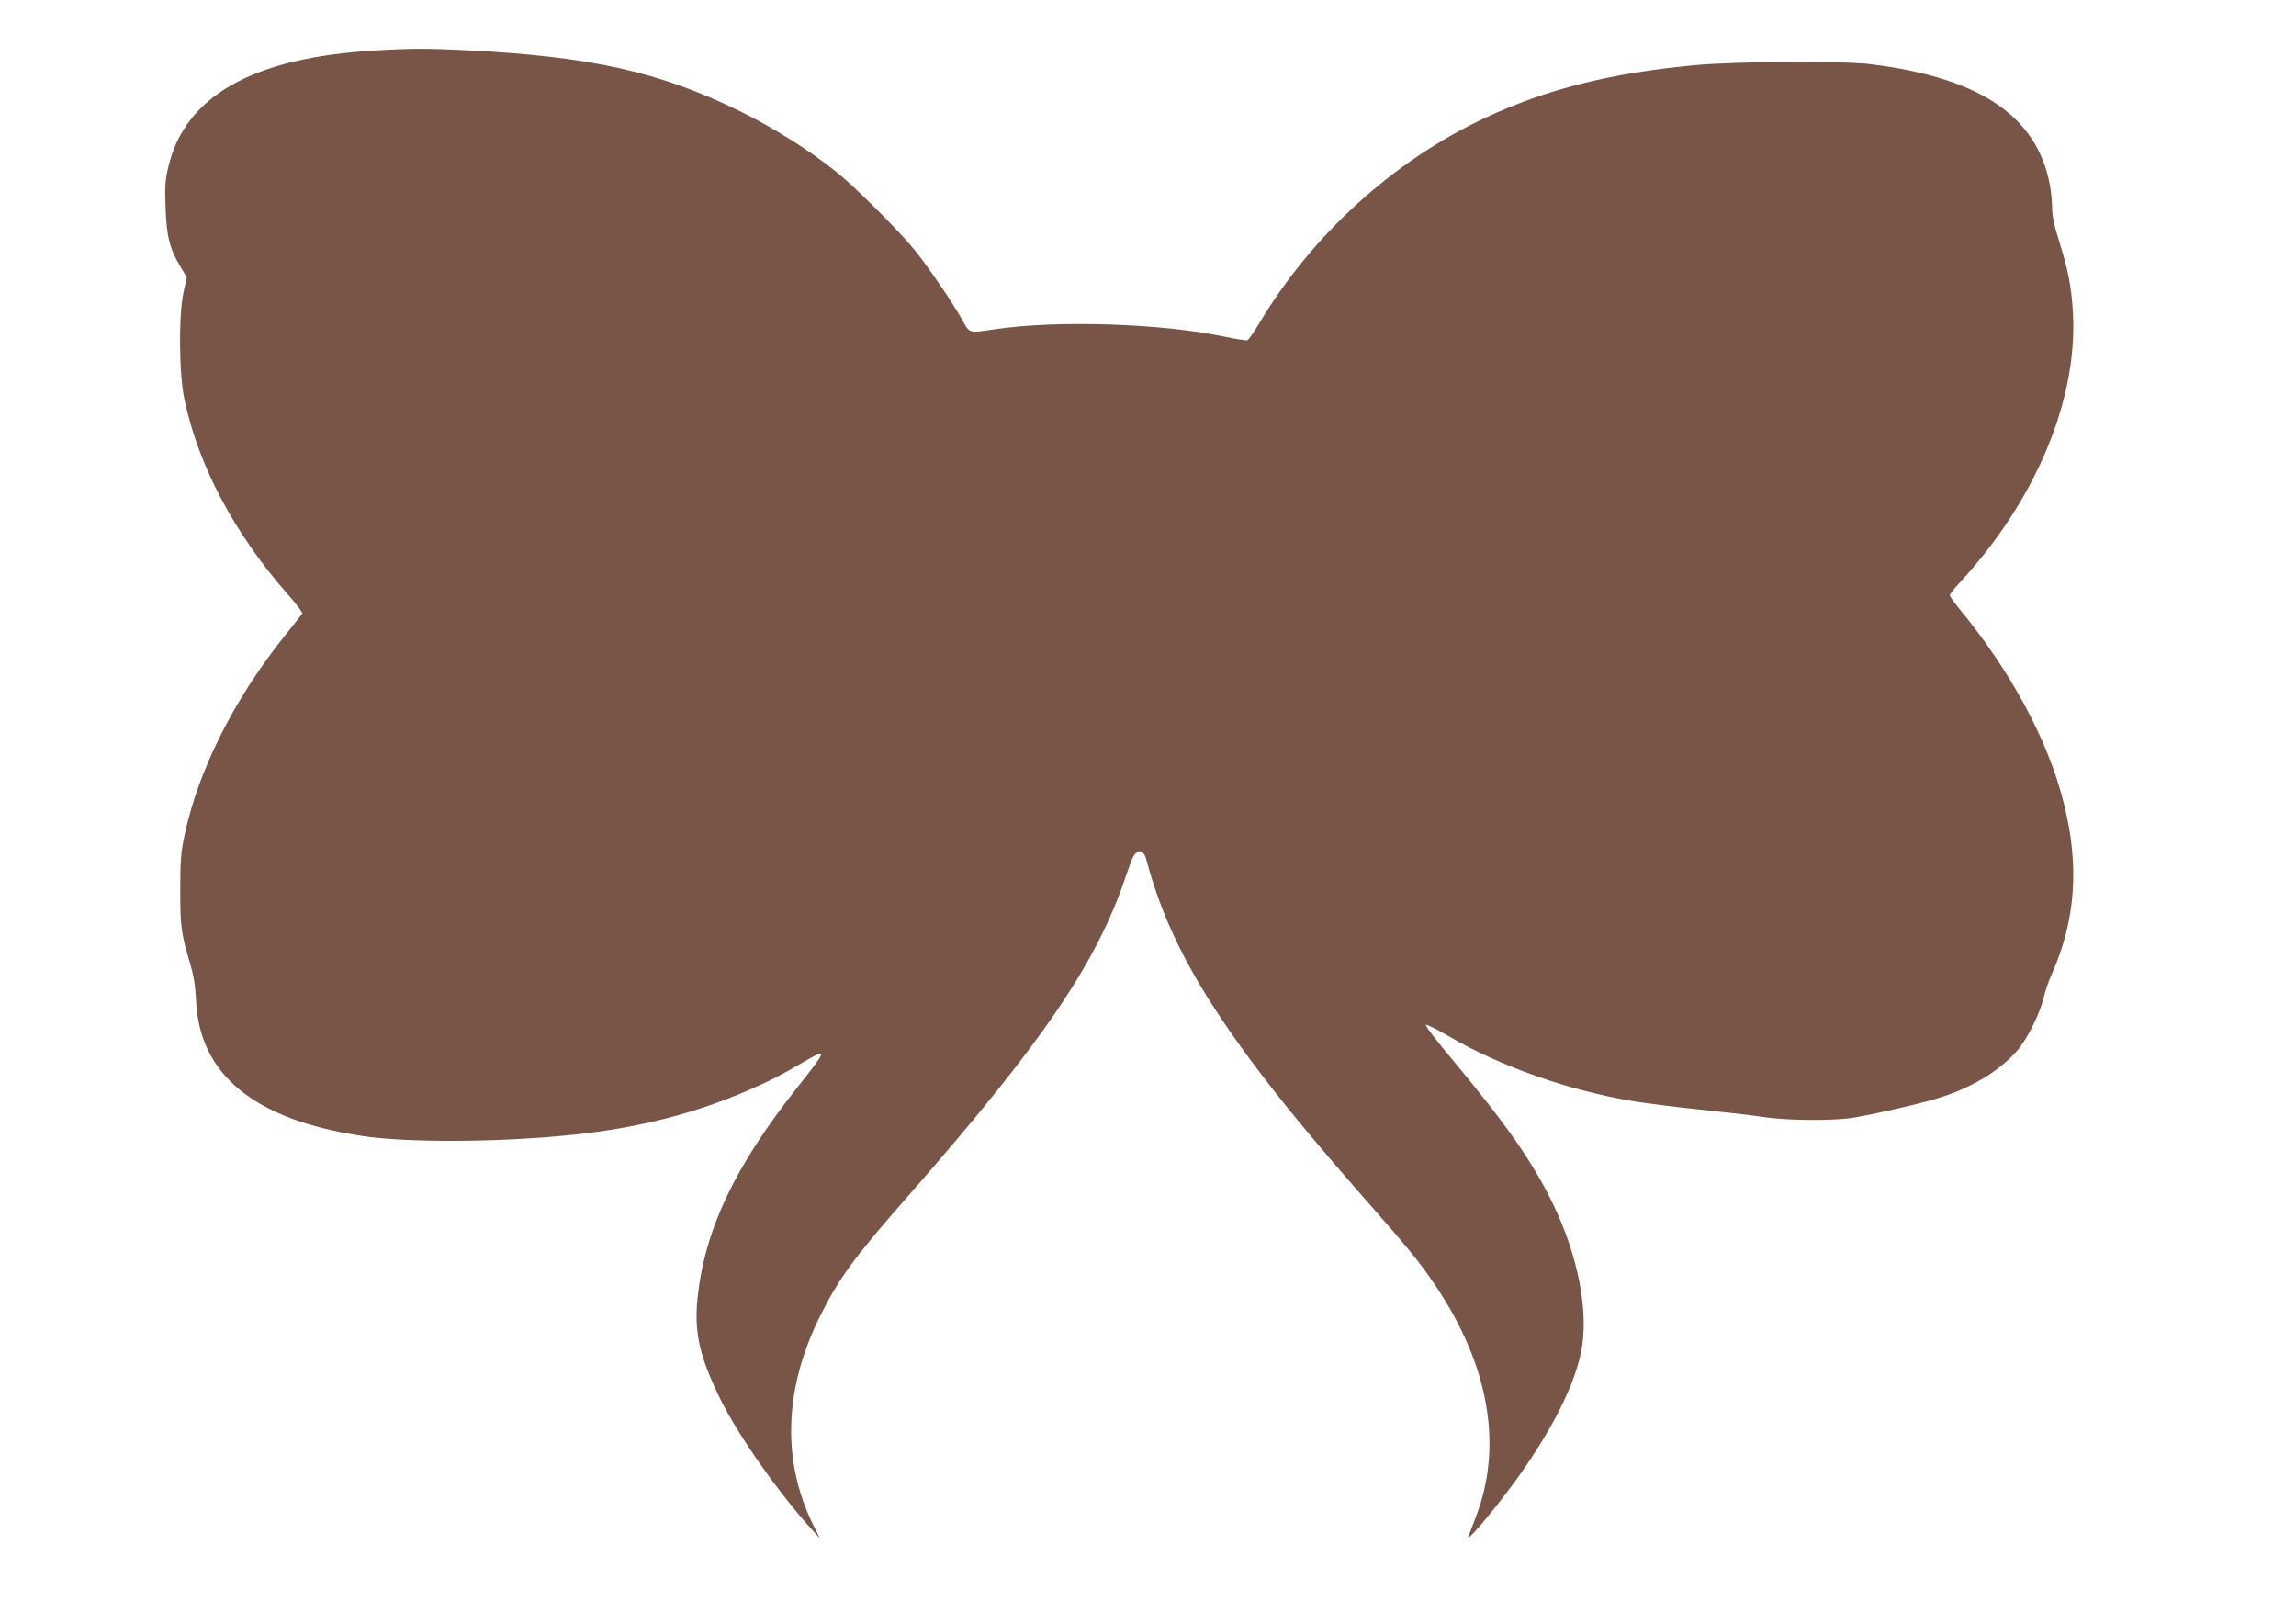
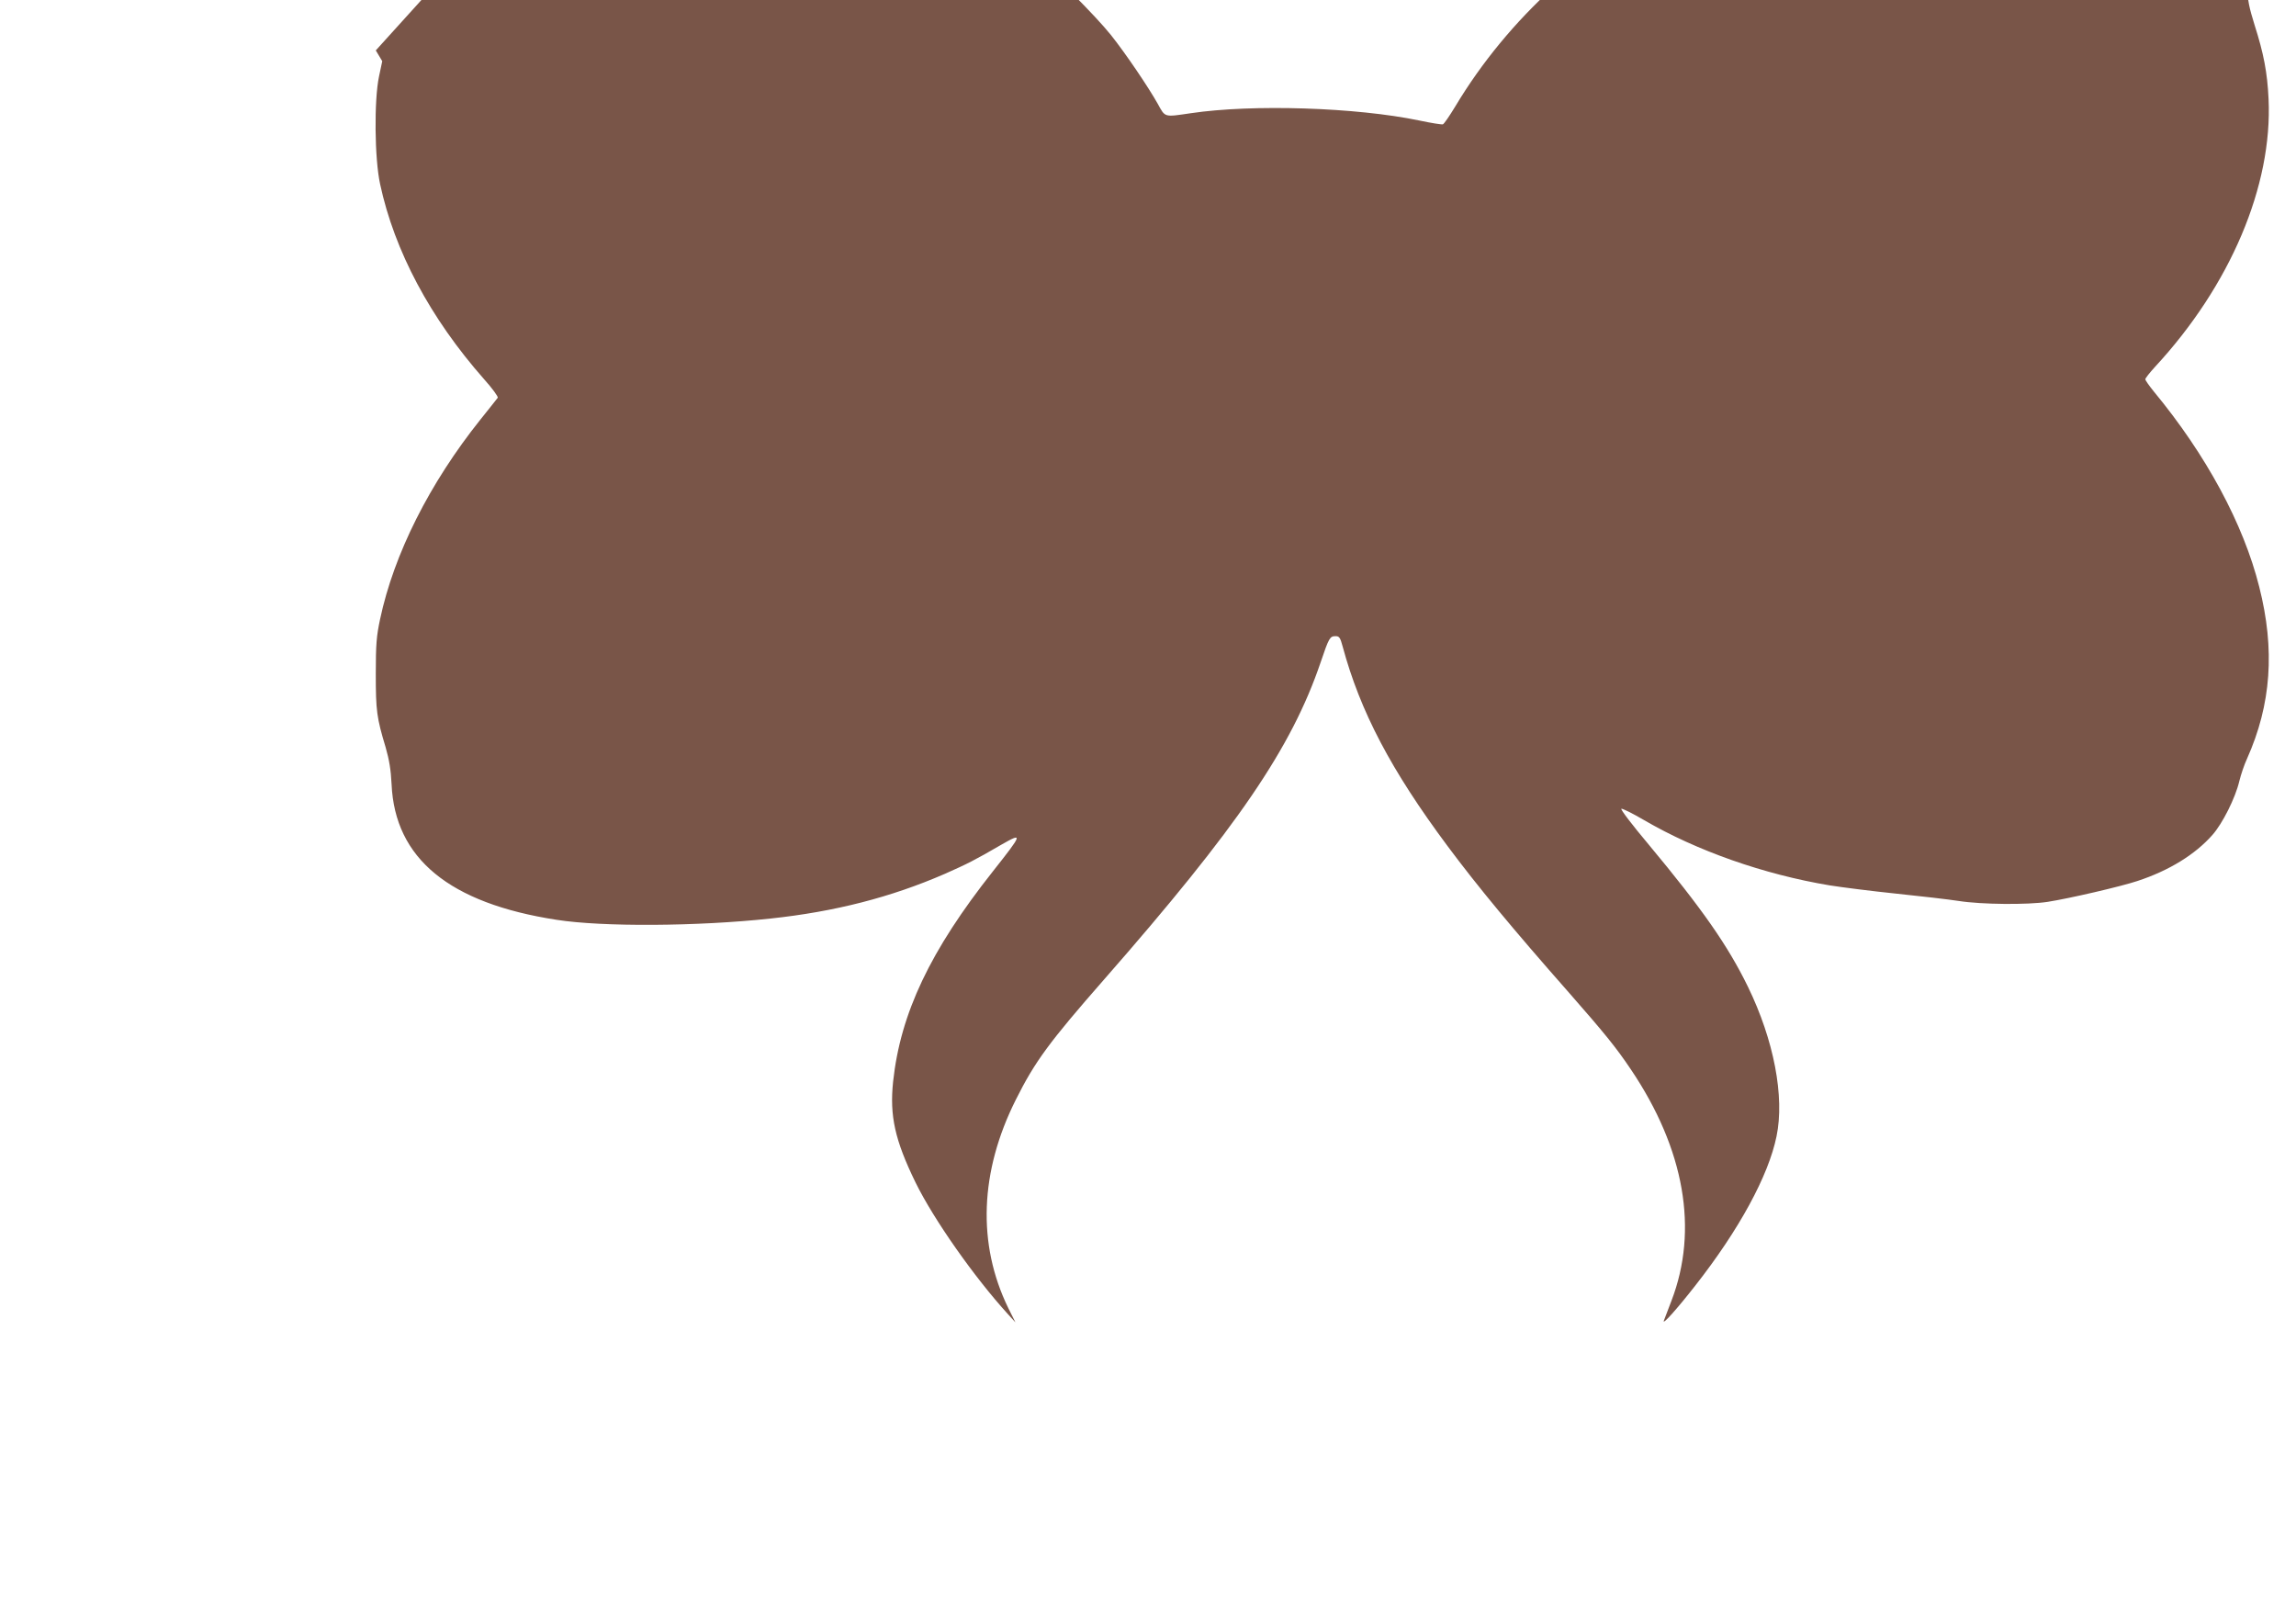
<svg xmlns="http://www.w3.org/2000/svg" version="1.0" width="1280pt" height="905pt" viewBox="0 0 1280 905" preserveAspectRatio="xMidYMid meet">
  <g transform="translate(0,905) scale(0.1,-0.1)" fill="#795548" stroke="none">
-     <path d="M2095 8769 c-682 -39 -1062 -252 -1156 -647 -18 -74 -20 -108 -16 -227 5 -159 23 -232 82 -330 l36 -60 -18 -85 c-28 -132 -25 -458 6 -600 80 -373 280 -748 580 -1088 45 -50 79 -97 76 -103 -4 -5 -47 -60 -97 -122 -283 -354 -482 -749 -559 -1112 -20 -94 -24 -139 -24 -305 0 -206 5 -244 55 -410 20 -70 29 -124 33 -205 18 -414 322 -664 920 -756 255 -40 784 -37 1192 7 357 38 671 118 972 249 126 56 163 74 316 163 121 69 119 62 -47 -148 -350 -442 -516 -792 -557 -1173 -20 -191 10 -326 125 -562 101 -206 328 -529 516 -735 l41 -45 -40 80 c-174 357 -159 760 42 1161 107 214 187 322 491 669 745 850 1046 1292 1208 1768 47 139 52 147 84 147 20 0 26 -8 39 -57 98 -363 270 -690 585 -1113 169 -227 364 -462 675 -815 199 -227 263 -305 347 -430 300 -445 378 -895 226 -1290 -19 -49 -38 -99 -42 -110 -11 -29 71 62 175 195 244 311 408 612 453 832 46 221 -15 537 -159 833 -112 230 -256 436 -555 795 -90 107 -158 196 -151 198 6 2 63 -26 126 -63 295 -172 669 -303 1035 -364 69 -11 235 -32 370 -46 135 -14 292 -32 350 -41 127 -20 384 -22 495 -5 122 19 410 86 500 116 177 58 323 148 419 257 56 63 128 206 150 300 9 37 28 93 43 125 135 302 157 608 68 958 -88 351 -296 736 -587 1088 -26 32 -48 63 -48 69 0 6 24 36 53 68 421 454 657 1011 634 1495 -7 148 -27 252 -78 412 -30 96 -39 140 -39 196 0 40 -9 109 -20 154 -86 360 -401 562 -990 635 -158 20 -746 16 -980 -5 -468 -44 -822 -132 -1164 -291 -513 -238 -969 -652 -1264 -1145 -31 -51 -61 -95 -68 -98 -6 -2 -65 7 -130 21 -354 74 -933 92 -1275 41 -151 -22 -142 -25 -185 53 -51 91 -178 279 -260 382 -87 109 -334 356 -444 444 -152 121 -349 245 -535 336 -448 220 -829 305 -1520 340 -220 11 -316 11 -510 -1z" />
+     <path d="M2095 8769 l36 -60 -18 -85 c-28 -132 -25 -458 6 -600 80 -373 280 -748 580 -1088 45 -50 79 -97 76 -103 -4 -5 -47 -60 -97 -122 -283 -354 -482 -749 -559 -1112 -20 -94 -24 -139 -24 -305 0 -206 5 -244 55 -410 20 -70 29 -124 33 -205 18 -414 322 -664 920 -756 255 -40 784 -37 1192 7 357 38 671 118 972 249 126 56 163 74 316 163 121 69 119 62 -47 -148 -350 -442 -516 -792 -557 -1173 -20 -191 10 -326 125 -562 101 -206 328 -529 516 -735 l41 -45 -40 80 c-174 357 -159 760 42 1161 107 214 187 322 491 669 745 850 1046 1292 1208 1768 47 139 52 147 84 147 20 0 26 -8 39 -57 98 -363 270 -690 585 -1113 169 -227 364 -462 675 -815 199 -227 263 -305 347 -430 300 -445 378 -895 226 -1290 -19 -49 -38 -99 -42 -110 -11 -29 71 62 175 195 244 311 408 612 453 832 46 221 -15 537 -159 833 -112 230 -256 436 -555 795 -90 107 -158 196 -151 198 6 2 63 -26 126 -63 295 -172 669 -303 1035 -364 69 -11 235 -32 370 -46 135 -14 292 -32 350 -41 127 -20 384 -22 495 -5 122 19 410 86 500 116 177 58 323 148 419 257 56 63 128 206 150 300 9 37 28 93 43 125 135 302 157 608 68 958 -88 351 -296 736 -587 1088 -26 32 -48 63 -48 69 0 6 24 36 53 68 421 454 657 1011 634 1495 -7 148 -27 252 -78 412 -30 96 -39 140 -39 196 0 40 -9 109 -20 154 -86 360 -401 562 -990 635 -158 20 -746 16 -980 -5 -468 -44 -822 -132 -1164 -291 -513 -238 -969 -652 -1264 -1145 -31 -51 -61 -95 -68 -98 -6 -2 -65 7 -130 21 -354 74 -933 92 -1275 41 -151 -22 -142 -25 -185 53 -51 91 -178 279 -260 382 -87 109 -334 356 -444 444 -152 121 -349 245 -535 336 -448 220 -829 305 -1520 340 -220 11 -316 11 -510 -1z" />
  </g>
</svg>